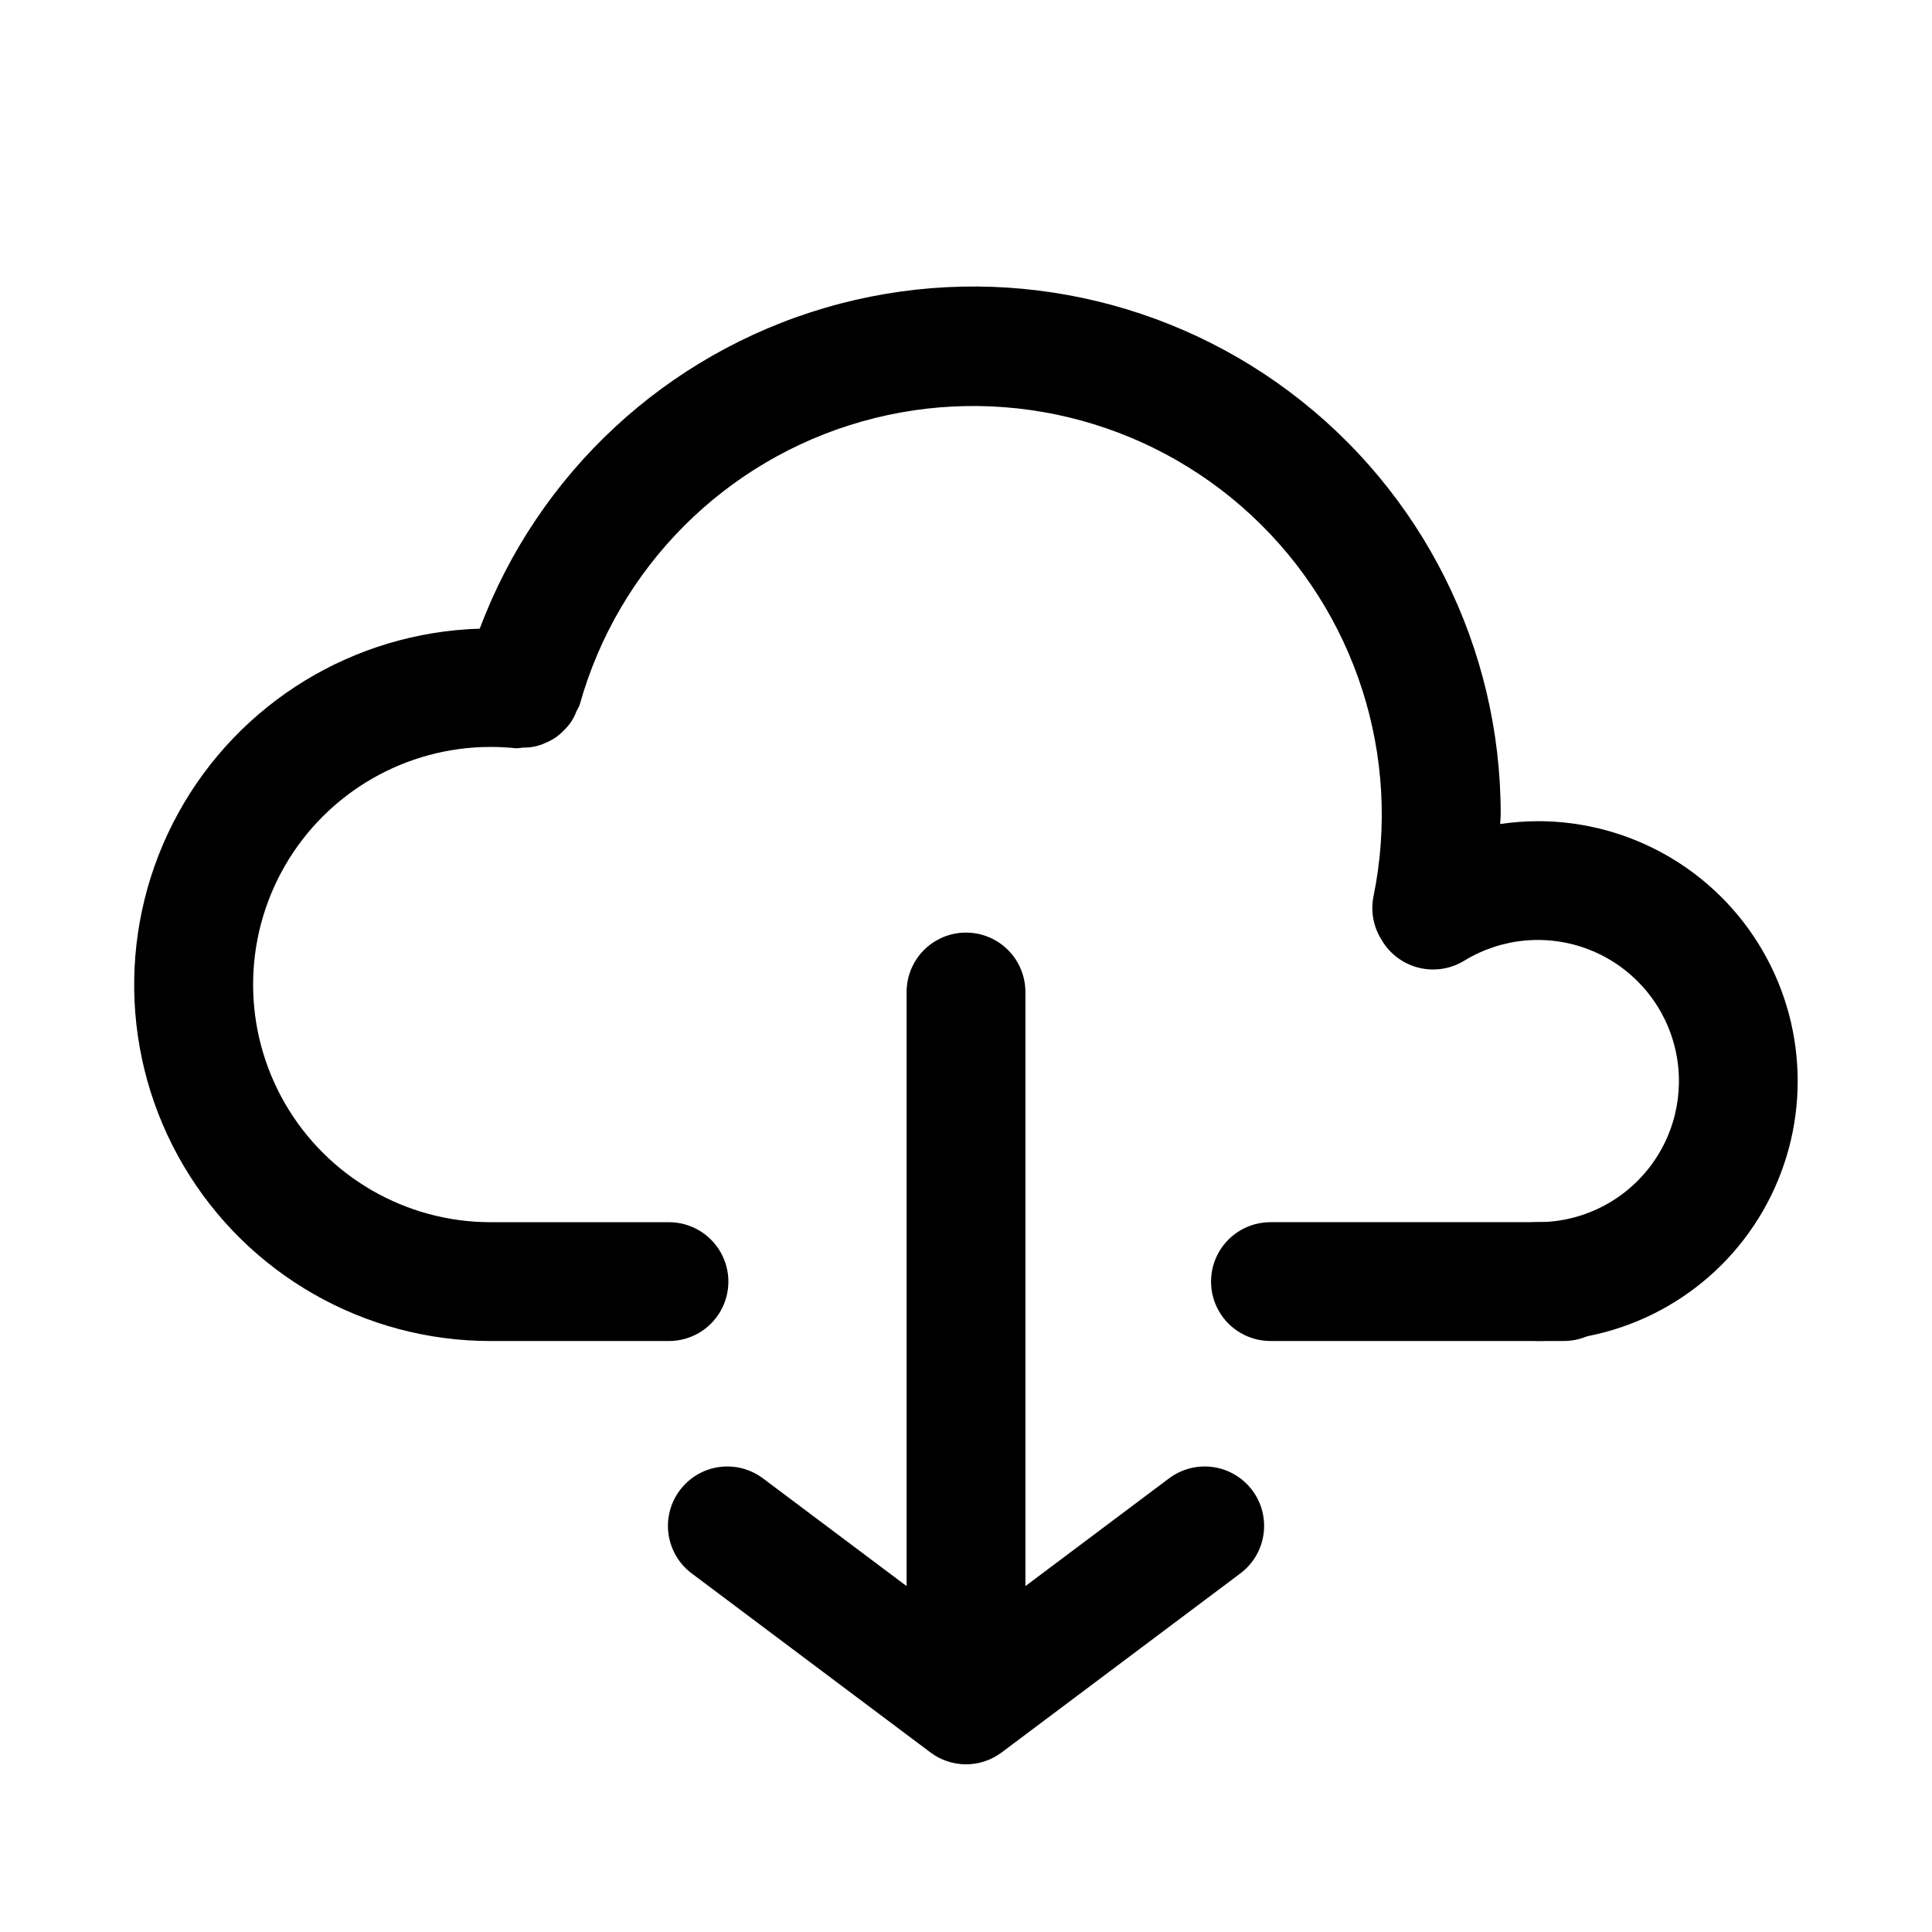
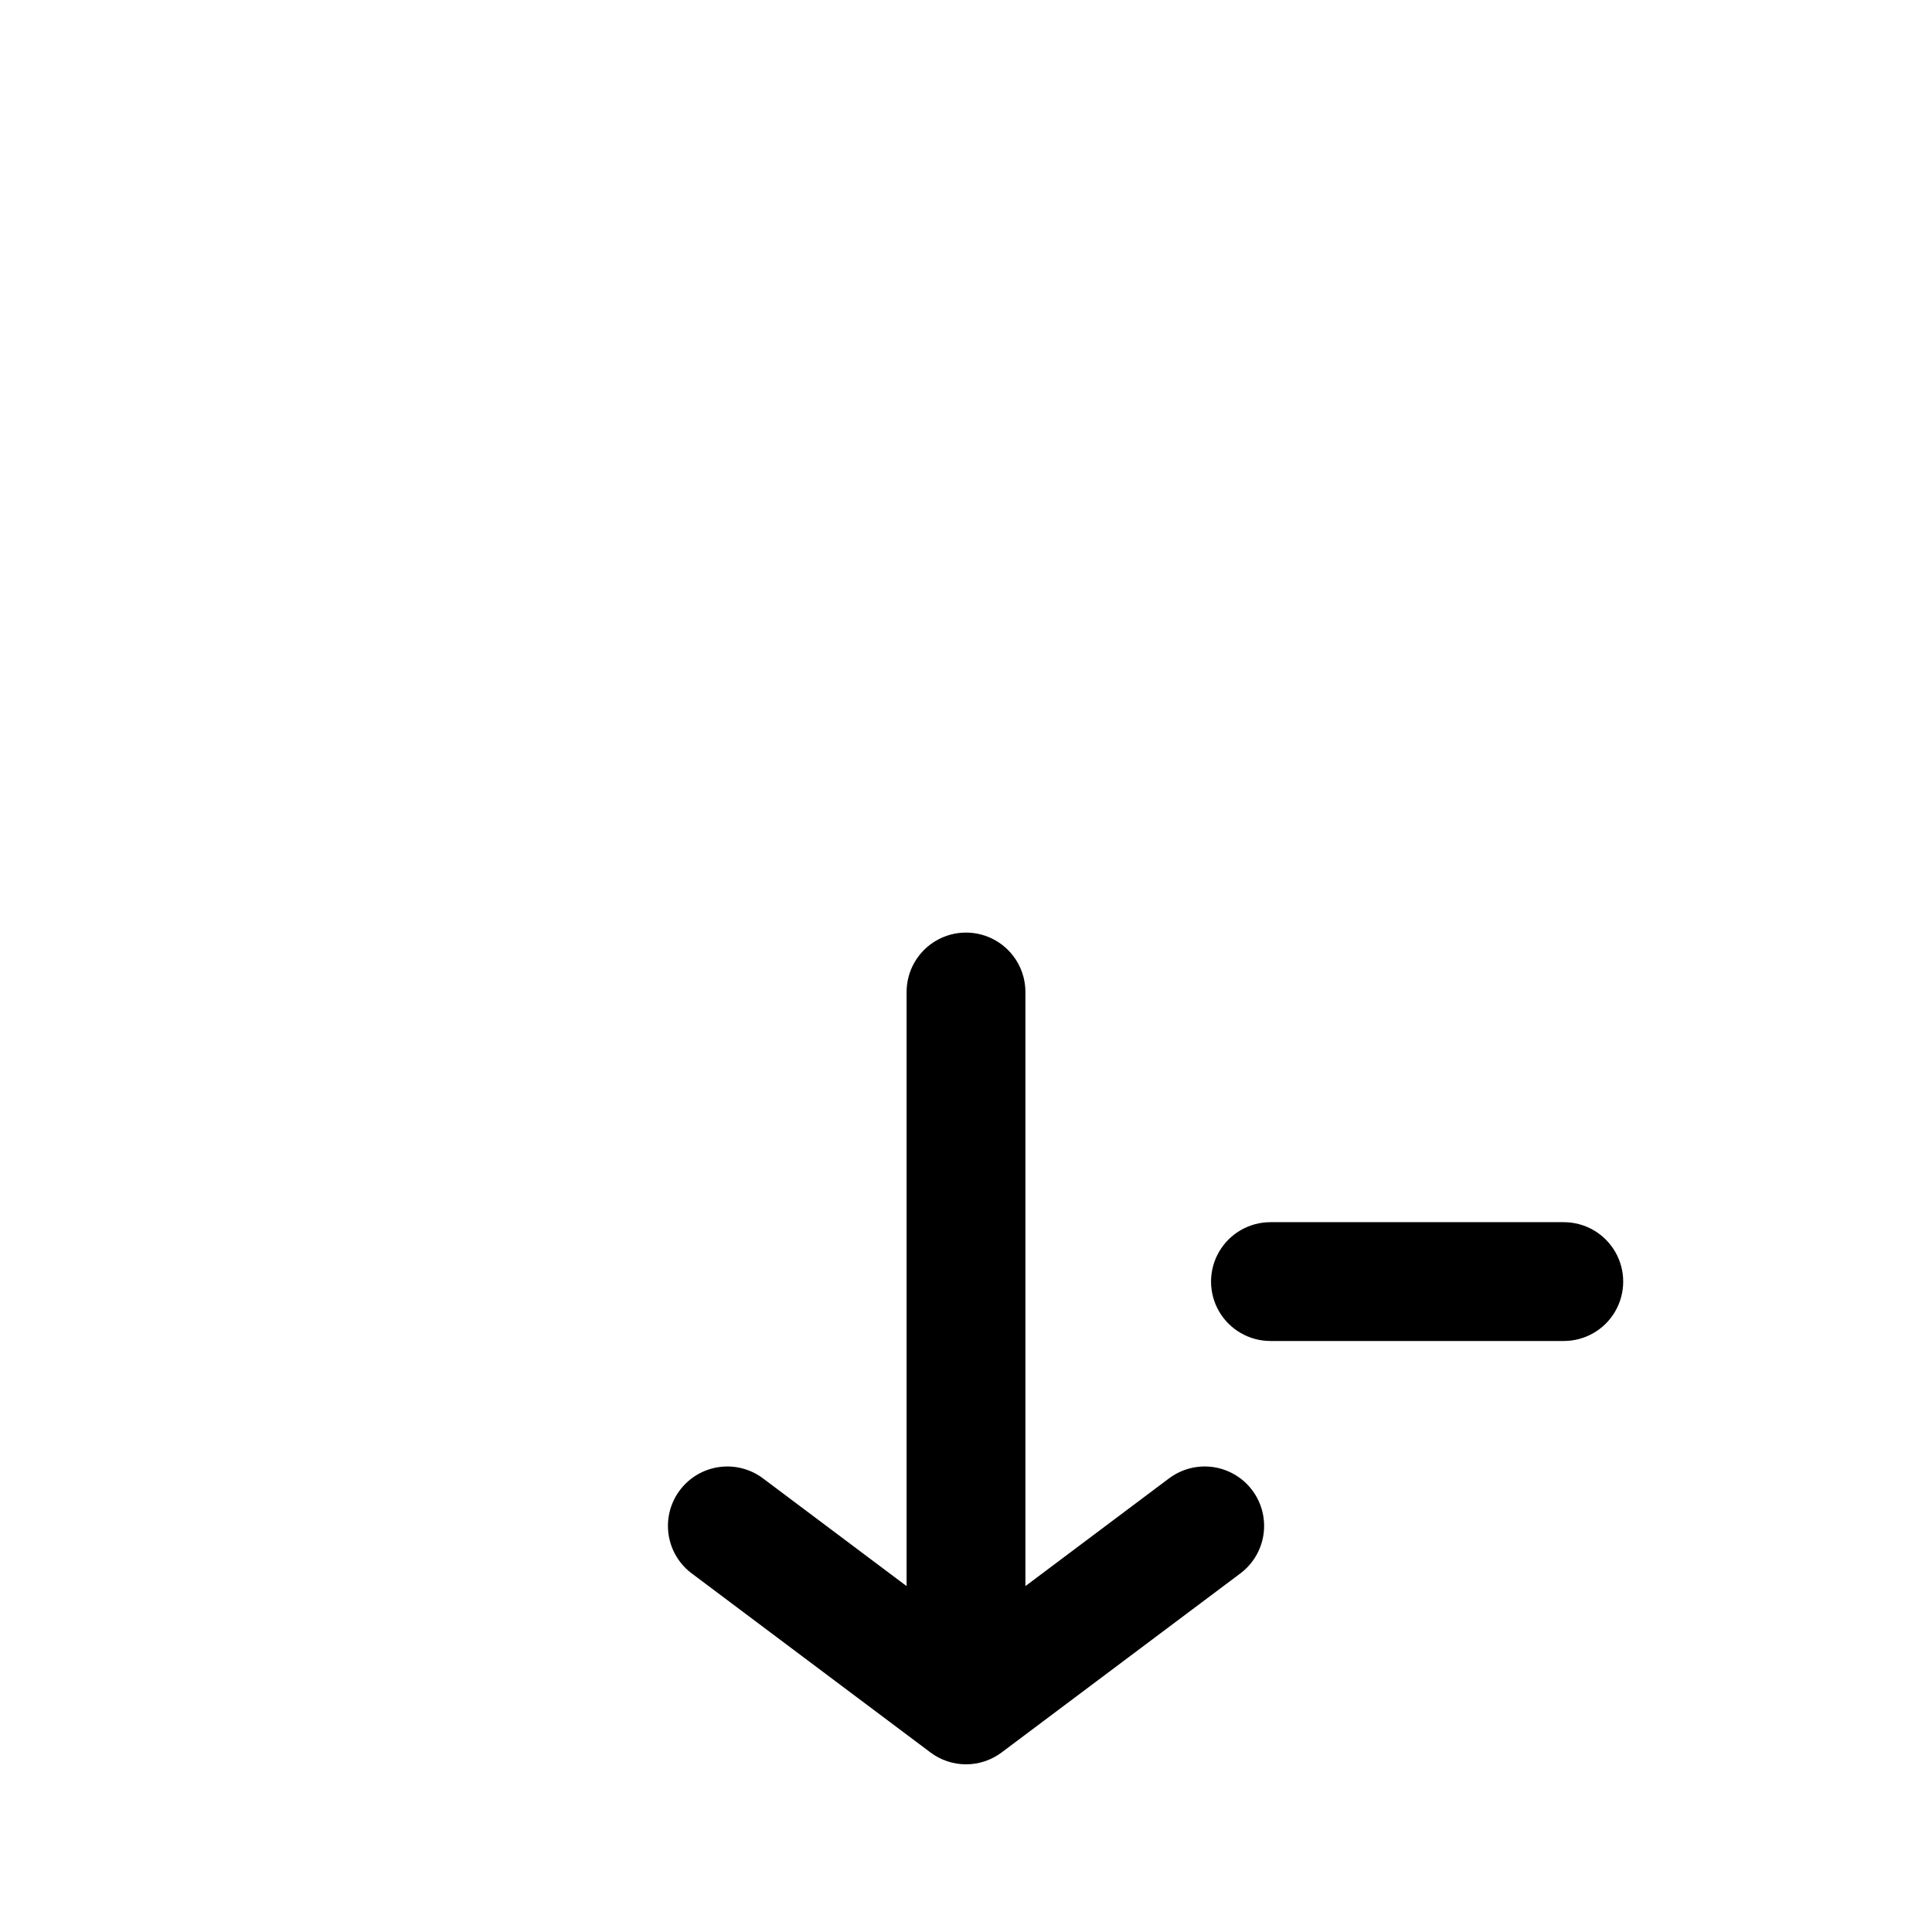
<svg xmlns="http://www.w3.org/2000/svg" fill="#000000" width="800px" height="800px" version="1.1" viewBox="144 144 512 512">
  <g>
-     <path d="m551.54 361.62c-3.34 0.012-6.676 0.266-9.977 0.758 0.016-0.91 0.137-1.812 0.137-2.723 0-44-20.723-85.426-55.93-111.81s-80.785-34.648-123.01-22.301c-42.23 12.348-76.176 43.863-91.621 85.059-33.391 1-63.762 19.57-79.875 48.832-16.109 29.262-15.559 64.855 1.445 93.605 17.008 28.75 47.941 46.371 81.344 46.344h47.23c5.625 0 10.824-3 13.637-7.871 2.812-4.871 2.812-10.875 0-15.746s-8.012-7.871-13.637-7.871h-47.23c-22.5 0-43.289-12.004-54.539-31.488s-11.25-43.492 0-62.977c11.25-19.484 32.039-31.488 54.539-31.488 2.242 0.004 4.488 0.121 6.719 0.355 0.621-0.02 1.238-0.082 1.852-0.18 2.047 0.047 4.078-0.379 5.934-1.242 0.914-0.379 1.793-0.844 2.617-1.387 0.82-0.574 1.582-1.227 2.273-1.945 1.48-1.406 2.617-3.137 3.32-5.055 0.312-0.539 0.594-1.094 0.84-1.664 10.133-36.387 38.496-64.863 74.84-75.141 36.348-10.281 75.422-0.875 103.11 24.816 27.688 25.695 39.984 63.957 32.449 100.97-0.848 4.098-0.023 8.367 2.297 11.852l0.039 0.109c2.195 3.551 5.703 6.086 9.762 7.059 4.059 0.969 8.34 0.297 11.902-1.879 9.984-6.117 22.262-7.207 33.168-2.938s19.184 13.406 22.359 24.68c3.176 11.27 0.887 23.383-6.184 32.719-7.07 9.336-18.109 14.82-29.82 14.812-5.625 0-10.824 3.004-13.637 7.875-2.812 4.871-2.812 10.871 0 15.742s8.012 7.871 13.637 7.871c24.605 0 47.348-13.129 59.648-34.438 12.305-21.312 12.305-47.57 0-68.883-12.301-21.309-35.043-34.438-59.648-34.438z" />
    <path d="m558.42 467.89h-77.734c-5.625 0-10.824 3-13.637 7.871s-2.812 10.875 0 15.746c2.812 4.871 8.012 7.871 13.637 7.871h77.734c5.625 0 10.824-3 13.637-7.871 2.812-4.871 2.812-10.875 0-15.746s-8.012-7.871-13.637-7.871z" />
    <path d="m453.53 535.99-37.785 28.34v-157.44c0-5.625-3-10.824-7.871-13.637s-10.875-2.812-15.746 0-7.871 8.012-7.871 13.637v157.44l-37.785-28.34c-3.332-2.613-7.578-3.777-11.777-3.223-4.199 0.555-7.996 2.777-10.535 6.168-2.543 3.387-3.609 7.656-2.965 11.844 0.648 4.188 2.953 7.934 6.398 10.398l62.977 47.23v0.004c2.719 2.047 6.035 3.152 9.438 3.152 3.406 0 6.719-1.105 9.441-3.152l62.977-47.23v-0.004c3.441-2.465 5.75-6.211 6.394-10.398 0.645-4.188-0.422-8.457-2.961-11.844-2.539-3.391-6.34-5.613-10.539-6.168-4.199-0.555-8.441 0.609-11.777 3.223z" />
  </g>
</svg>